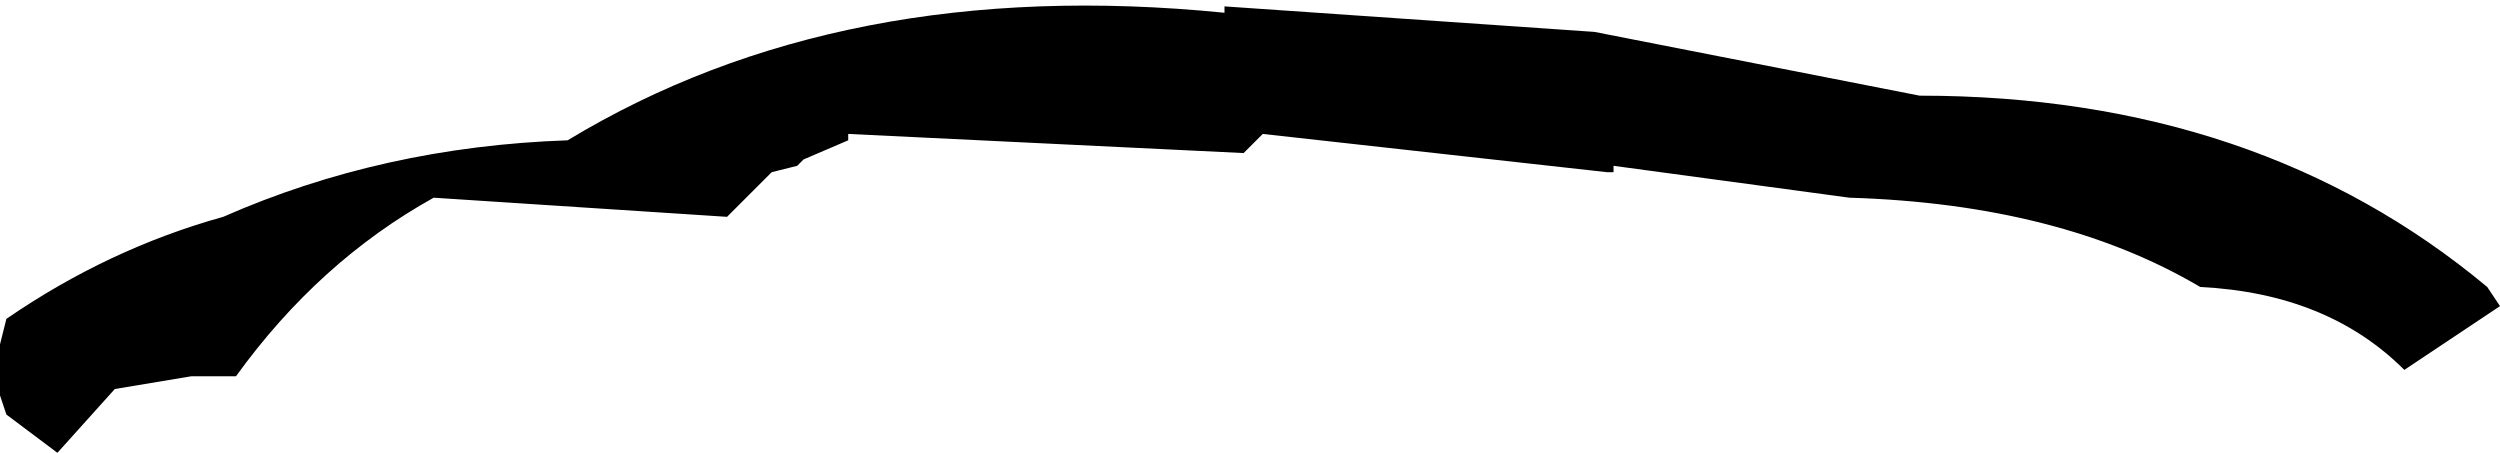
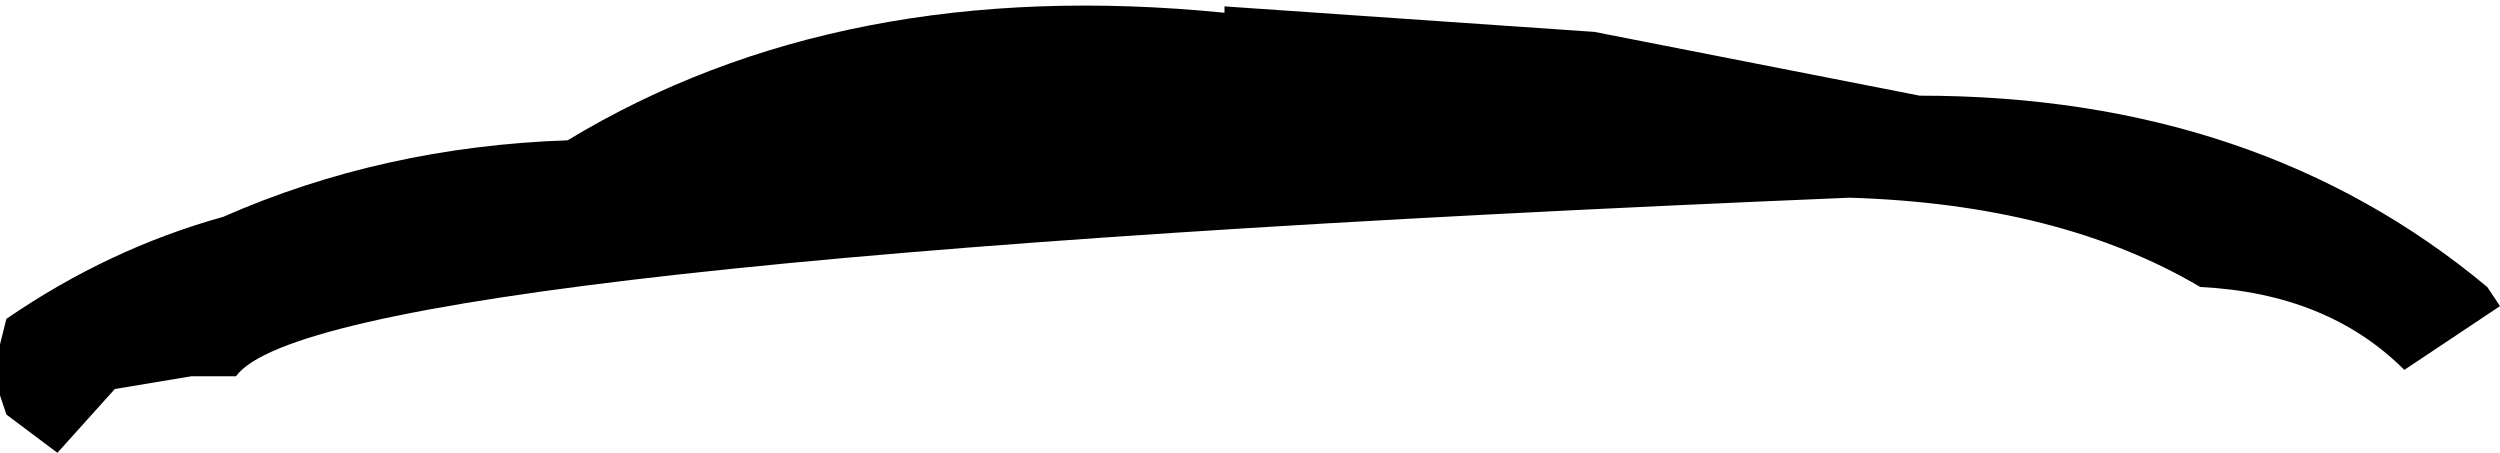
<svg xmlns="http://www.w3.org/2000/svg" height="3.55px" width="19.6px">
  <g transform="matrix(1.0, 0.0, 0.0, 1.0, -390.4, -233.25)">
-     <path d="M407.65 235.5 Q406.55 234.85 404.9 234.8 L403.05 234.55 403.05 234.6 403.0 234.6 400.3 234.3 400.2 234.4 400.15 234.45 397.05 234.3 397.05 234.35 396.7 234.5 396.65 234.55 396.45 234.6 396.1 234.95 393.8 234.8 Q392.9 235.3 392.25 236.2 L391.9 236.2 391.3 236.3 390.85 236.8 390.45 236.5 390.4 236.35 390.4 235.95 390.45 235.75 Q391.25 235.2 392.15 234.95 393.4 234.4 394.85 234.35 397.0 233.05 400.0 233.35 L400.0 233.3 402.9 233.5 405.45 234.0 Q408.1 234.0 409.9 235.5 L410.0 235.65 409.25 236.15 Q408.65 235.55 407.65 235.5" fill="#000000" fill-rule="evenodd" stroke="none" />
+     <path d="M407.65 235.5 Q406.55 234.85 404.9 234.8 Q392.9 235.3 392.25 236.2 L391.9 236.2 391.3 236.3 390.85 236.8 390.45 236.5 390.4 236.35 390.4 235.95 390.45 235.75 Q391.25 235.2 392.15 234.95 393.4 234.4 394.85 234.35 397.0 233.05 400.0 233.35 L400.0 233.3 402.9 233.5 405.45 234.0 Q408.1 234.0 409.9 235.5 L410.0 235.65 409.25 236.15 Q408.65 235.55 407.65 235.5" fill="#000000" fill-rule="evenodd" stroke="none" />
  </g>
</svg>